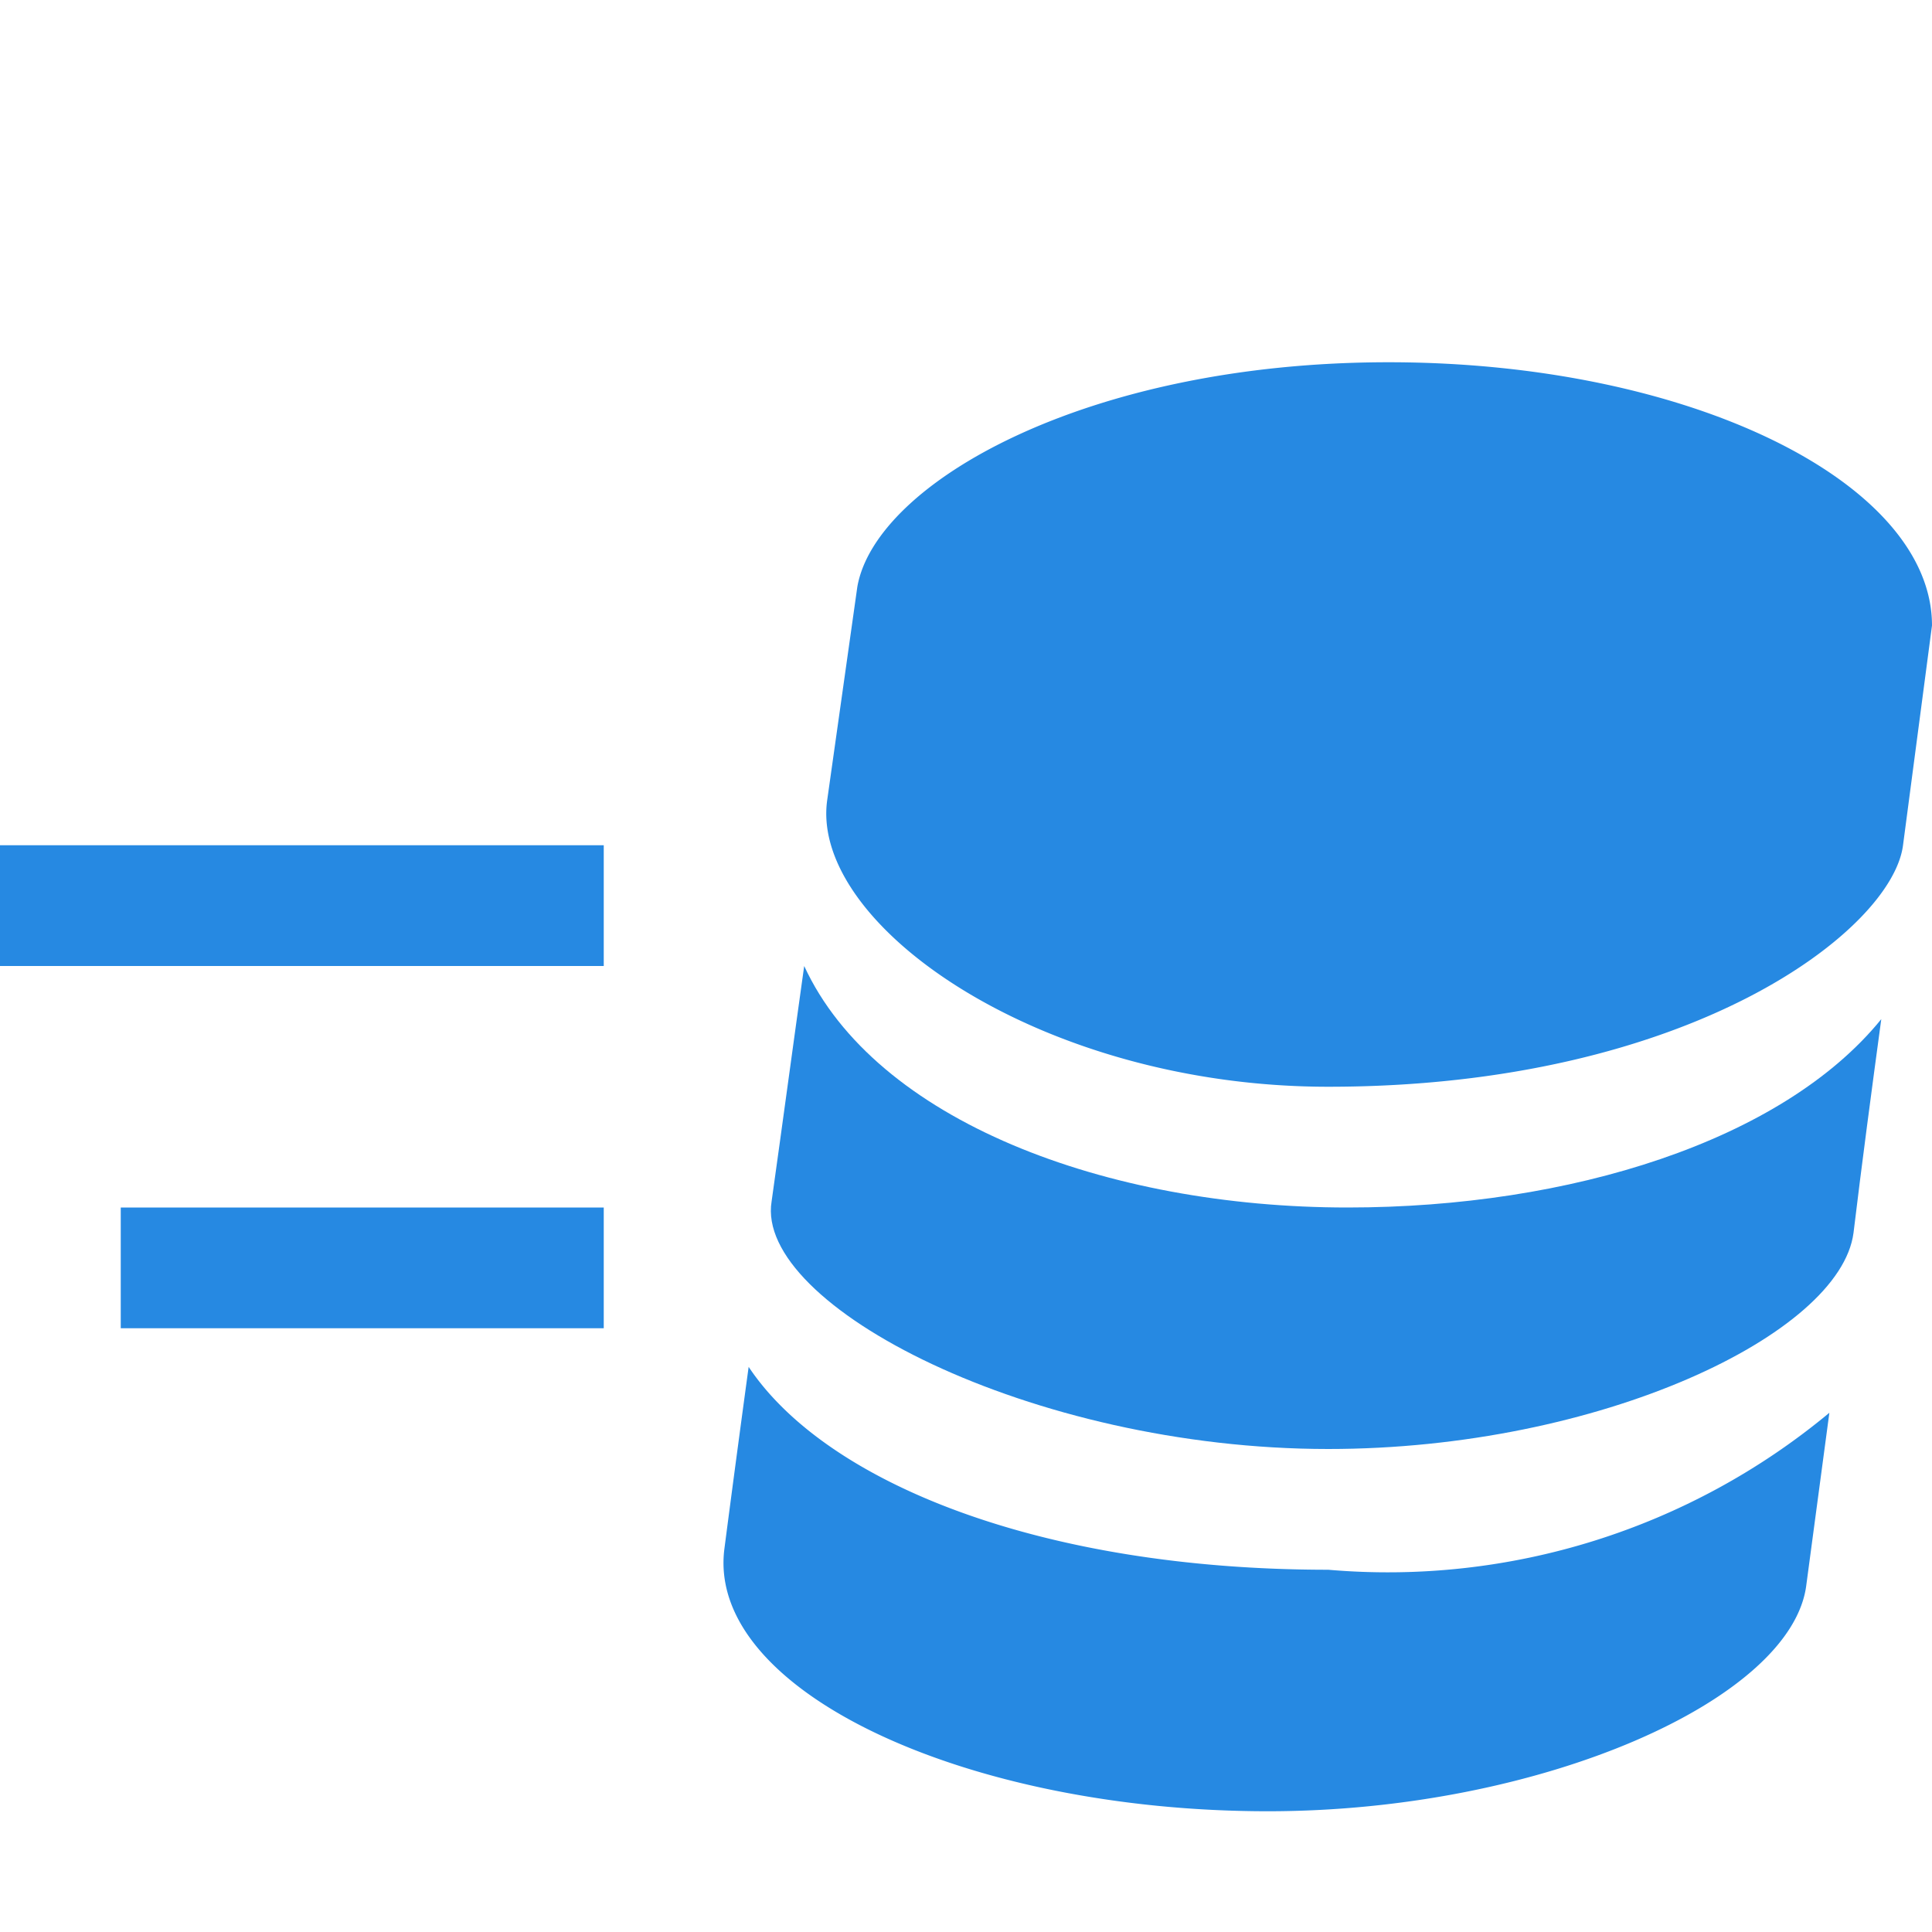
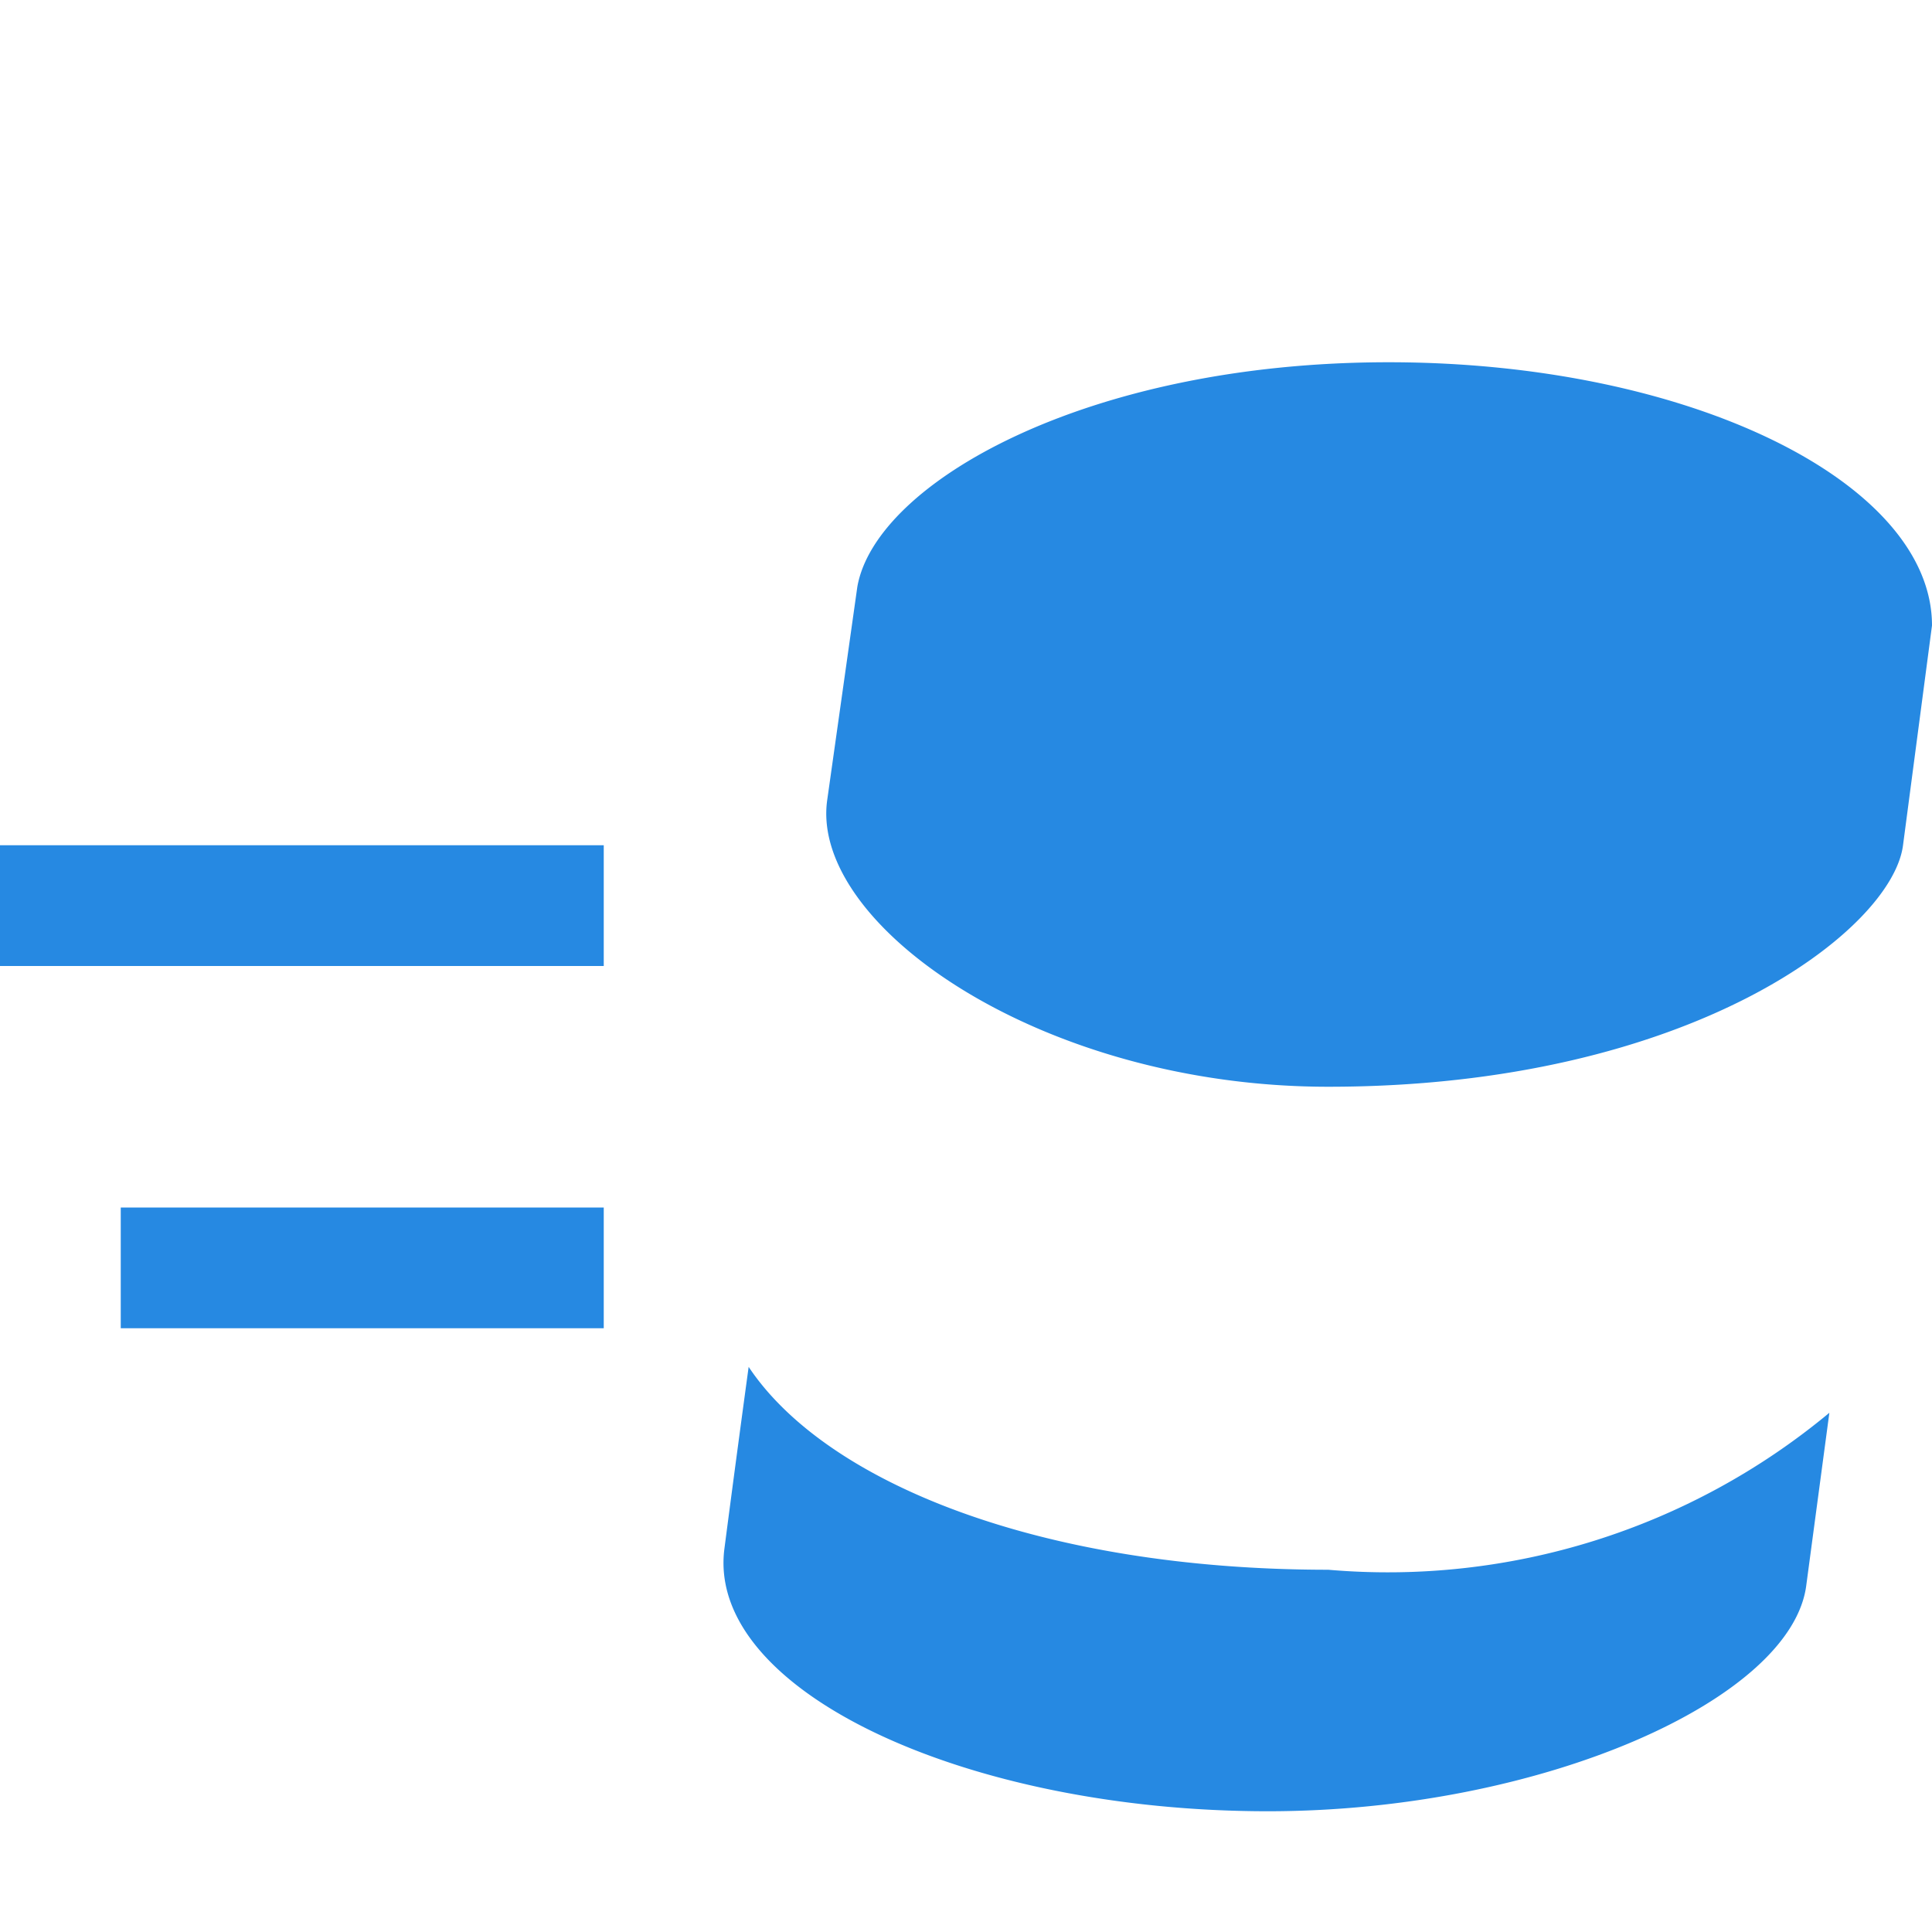
<svg xmlns="http://www.w3.org/2000/svg" width="16" height="16" class="yc-icon ServiceIcon navigation-items__icon" fill="#2689e2" stroke="none">
-   <path d="M6.66 8c-.09.64-.18 1.31-.27 1.95C6.25 10.81 8.54 12 11 12c2.25 0 4.24-.95 4.35-1.79.07-.58.15-1.18.23-1.77C14.76 9.45 13 10 11.16 10c-2 0-3.91-.72-4.5-2z" />
  <path d="M6.2 11.32c-.12.88-.2 1.5-.2 1.5C5.84 14 8 15 10.5 15c2.27 0 4.35-.93 4.46-1.88l.19-1.42A5.72 5.72 0 0 1 11 13c-2.38 0-4.16-.72-4.8-1.68zM11.5 3C9 3 7.25 4 7.1 4.86l-.25 1.77C6.71 7.66 8.62 9 11 9c3 0 4.67-1.3 4.76-2L16 5.18C16 4 14 3 11.5 3zM0 7h5v1H0zM1 10h4v1H1z" />
</svg>